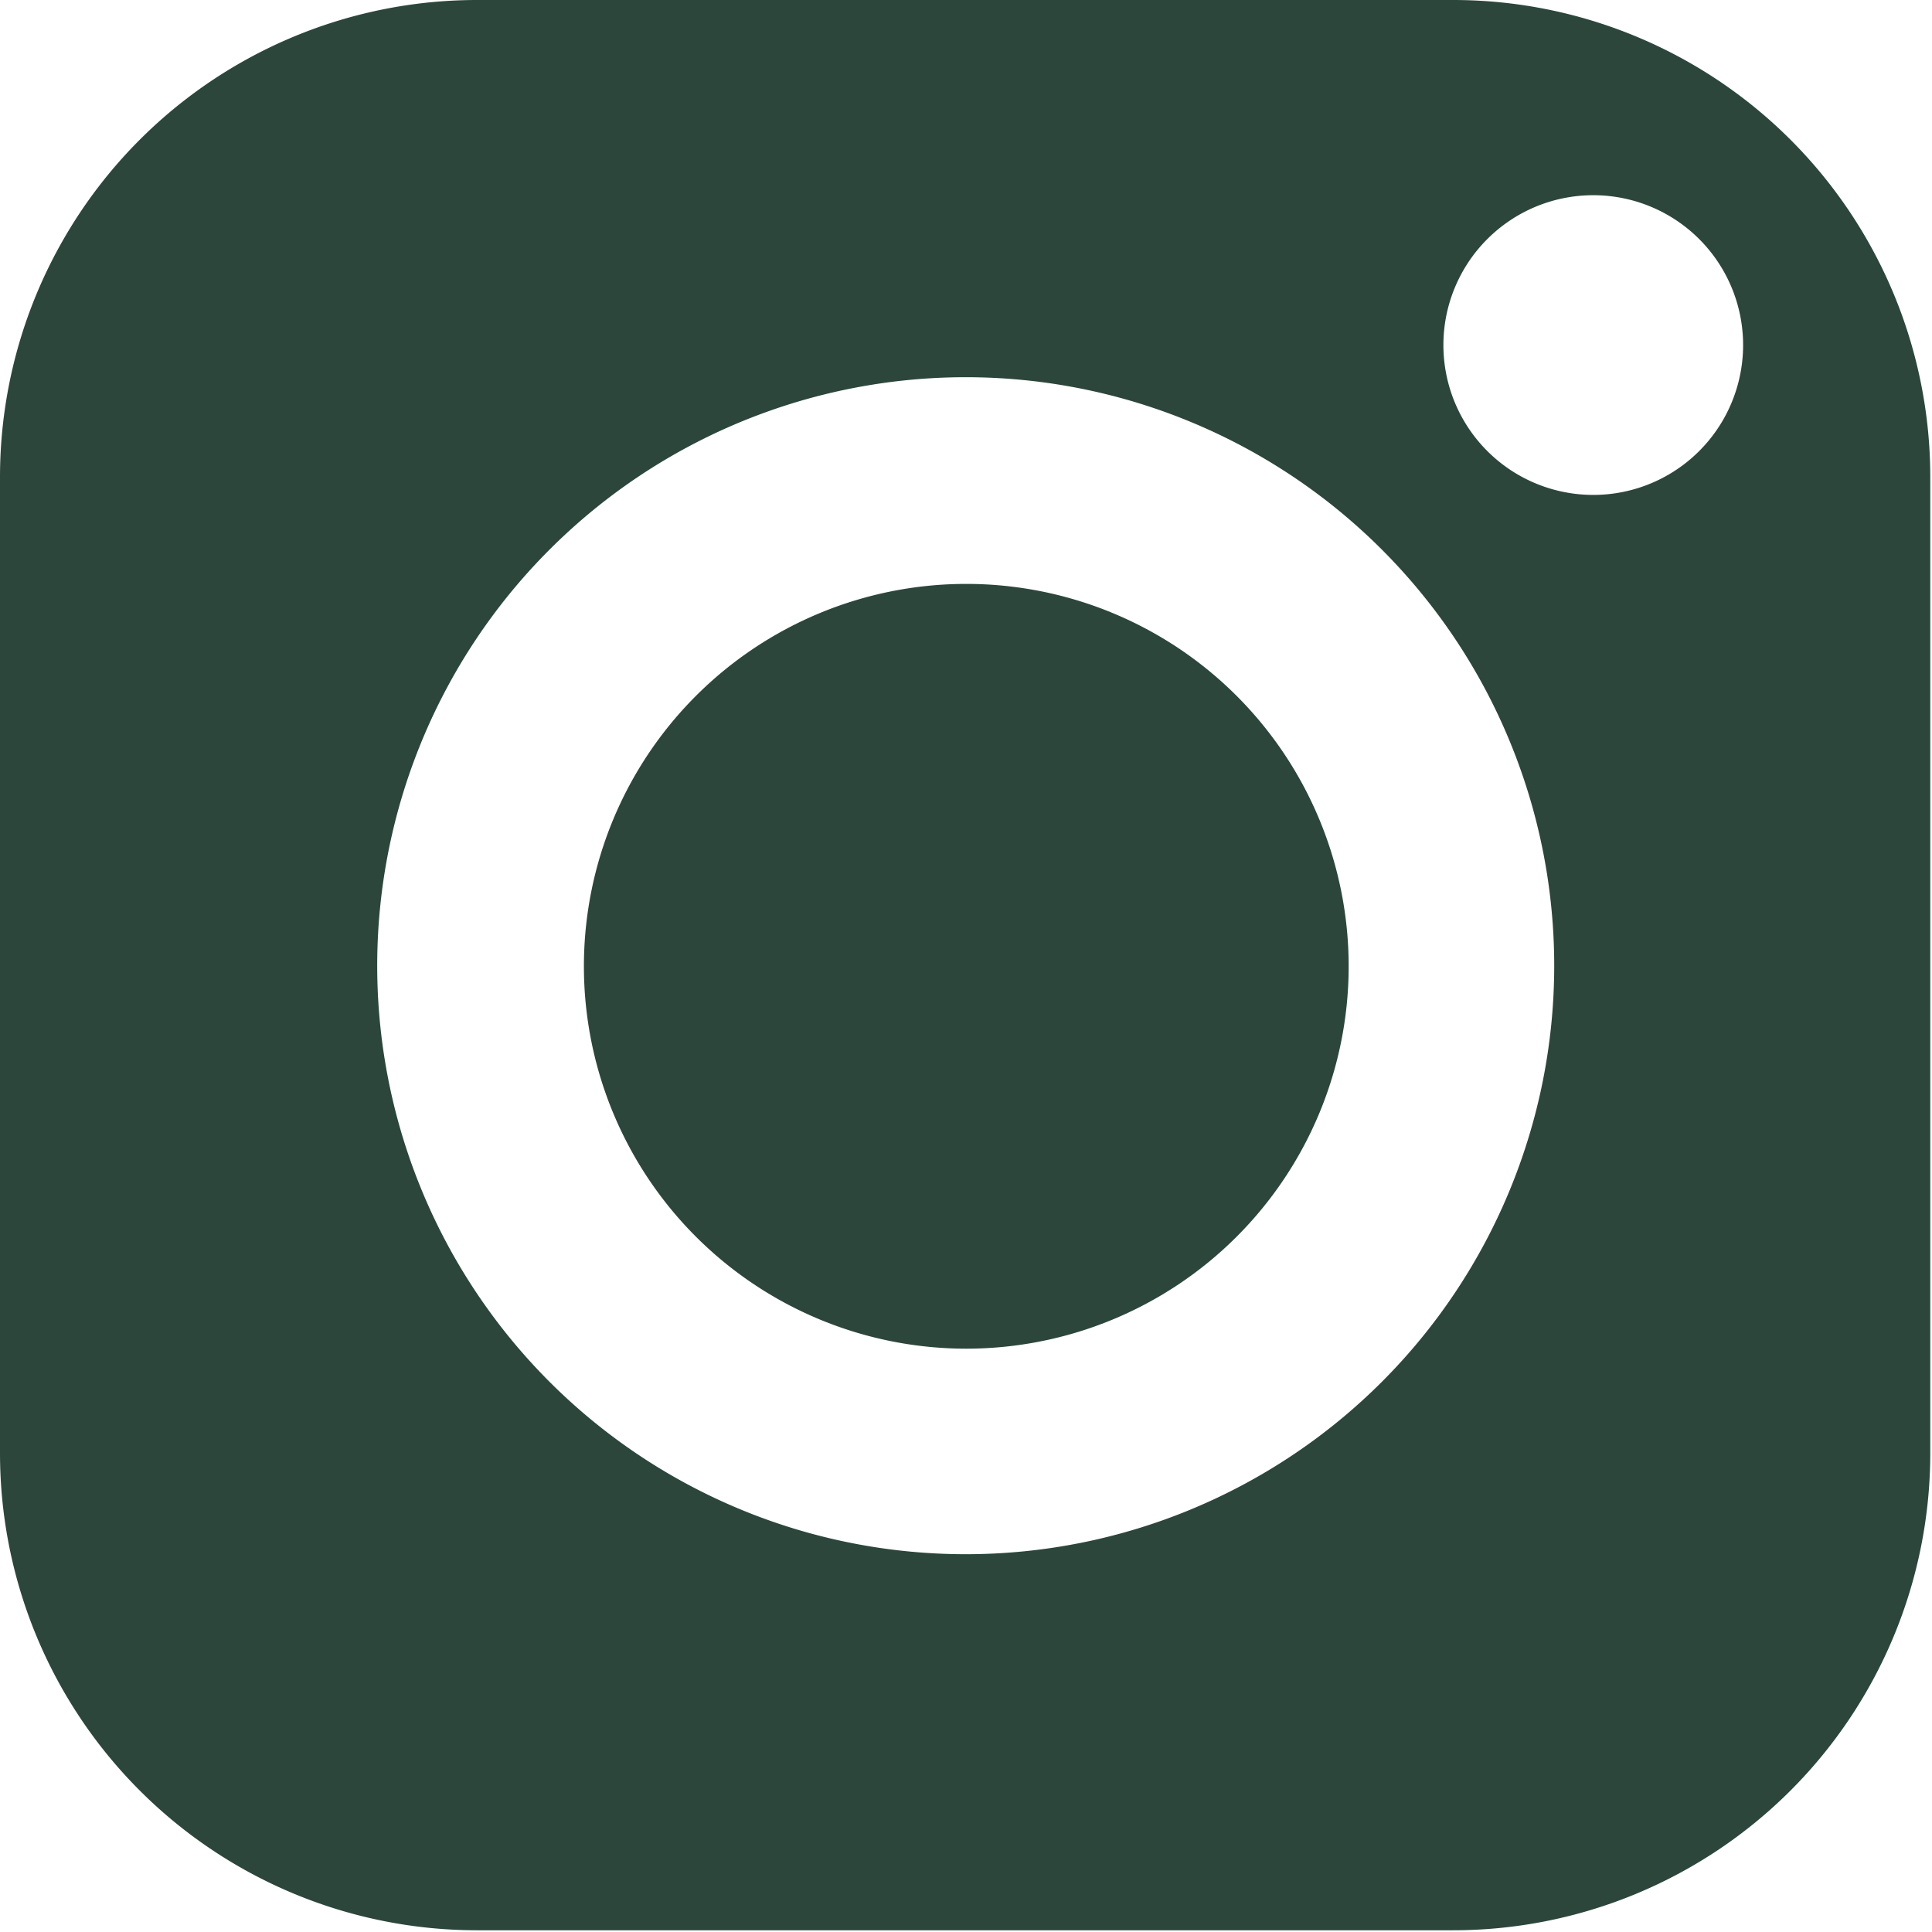
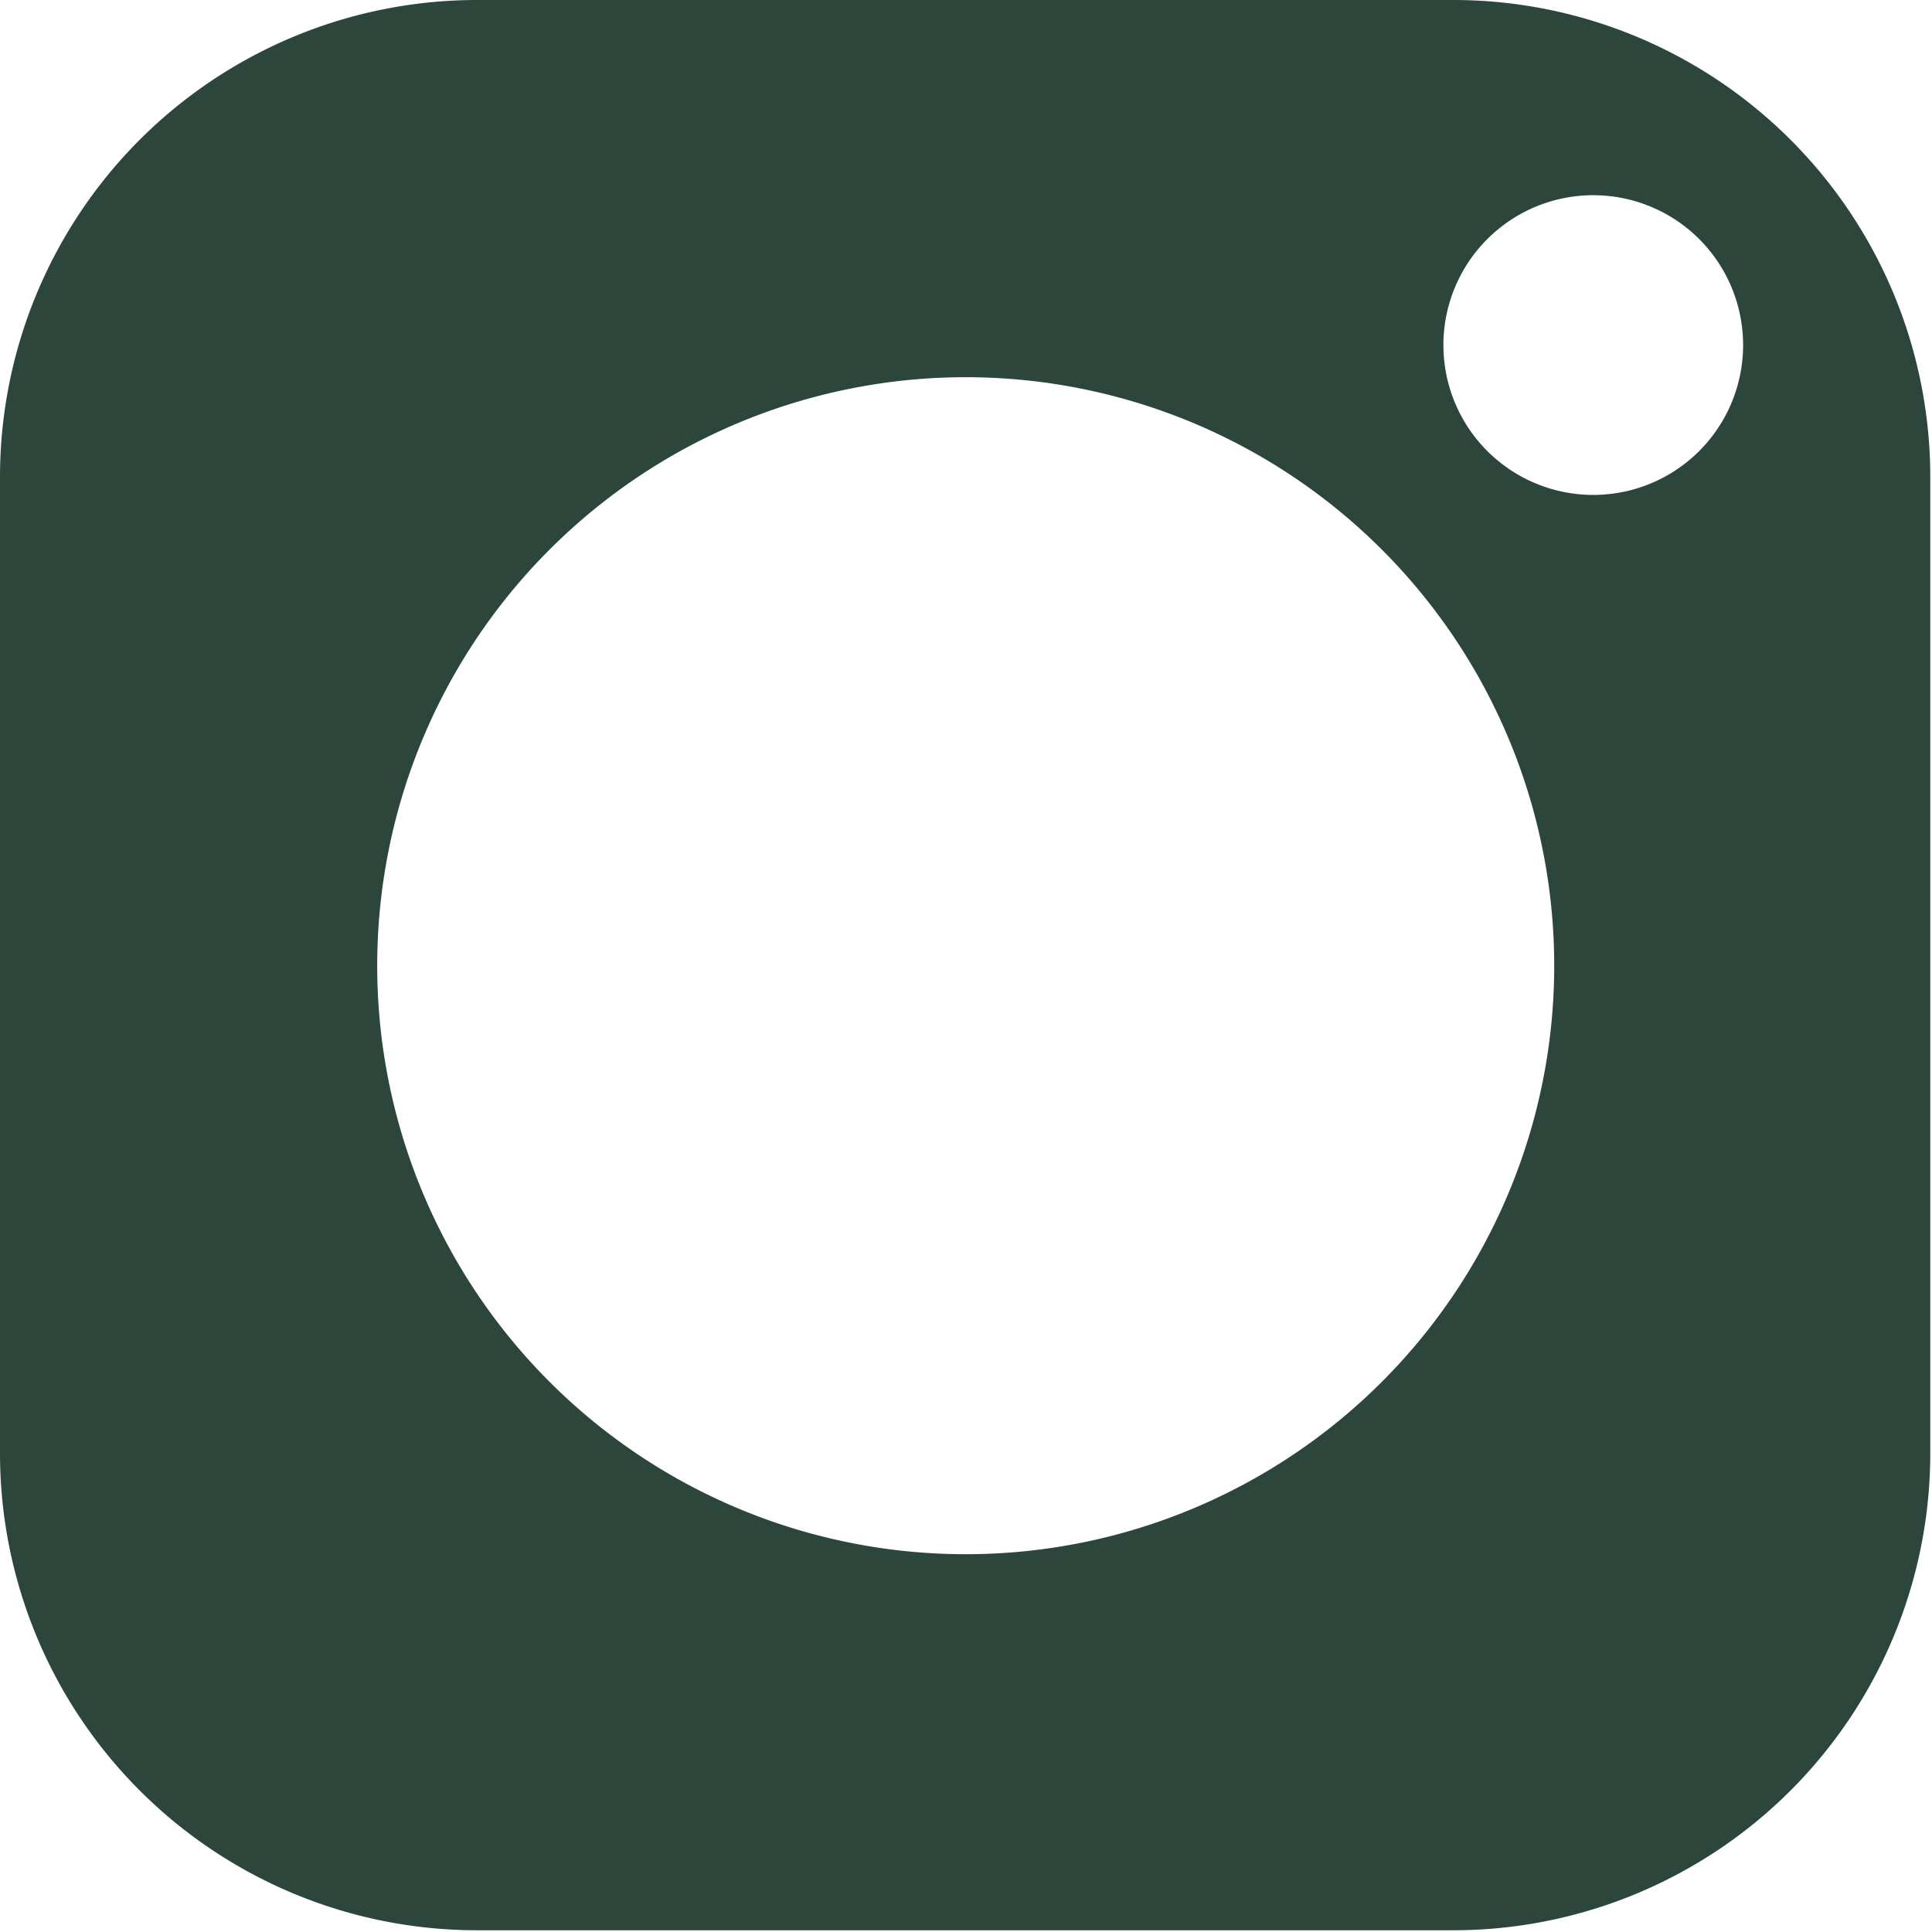
<svg xmlns="http://www.w3.org/2000/svg" viewBox="0 0 33.65 33.65">
  <defs>
    <style>.cls-1{fill:#2d463c;}</style>
  </defs>
  <title>icon-ig</title>
  <g id="圖層_2" data-name="圖層 2">
    <g id="圖層_1-2" data-name="圖層 1">
-       <path class="cls-1" d="M16.83,10.17a6.66,6.66,0,1,0,6.66,6.66A6.66,6.66,0,0,0,16.83,10.17Z" />
      <path class="cls-1" d="M25.34,0h-17A8.31,8.31,0,0,0,0,8.31v17a8.31,8.31,0,0,0,8.31,8.31h17a8.31,8.31,0,0,0,8.31-8.31v-17A8.31,8.31,0,0,0,25.34,0ZM16.83,27.07A10.25,10.25,0,1,1,27.07,16.83,10.25,10.25,0,0,1,16.83,27.07ZM27.75,8.62A2.61,2.61,0,1,1,30.36,6,2.61,2.61,0,0,1,27.75,8.62Z" />
    </g>
  </g>
</svg>